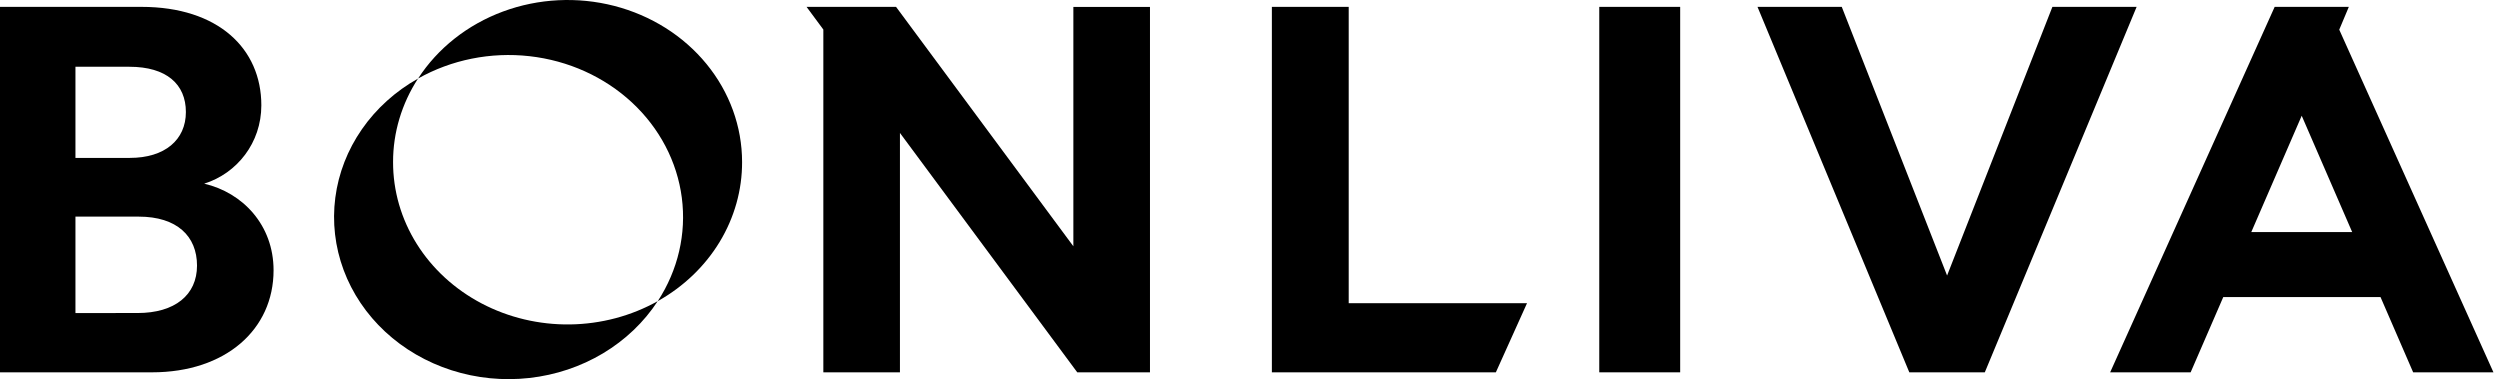
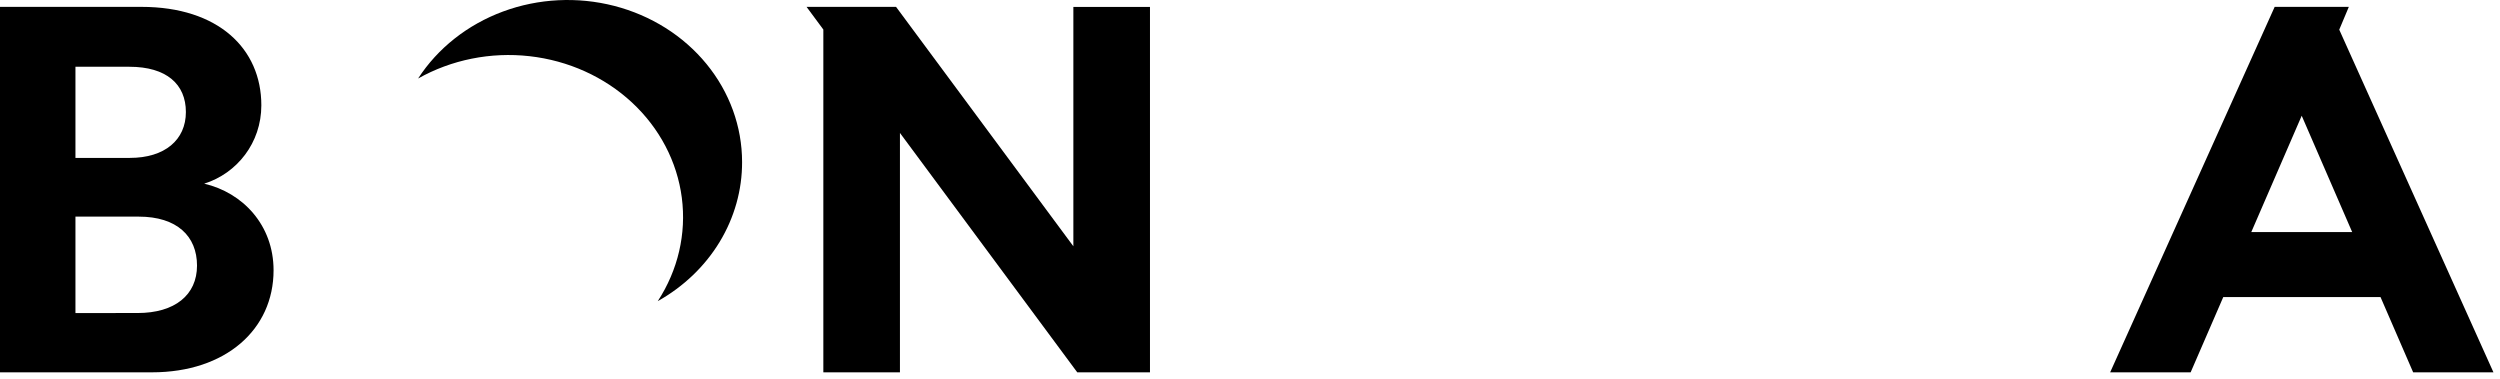
<svg xmlns="http://www.w3.org/2000/svg" width="211" height="32" viewBox="0 0 211 32" fill="none">
  <path d="M11.943 0.58C18.416 0.58 22.057 4.105 22.057 8.889C22.057 12.064 19.998 14.631 17.235 15.502C20.471 16.254 23.089 18.982 23.089 22.811C23.089 27.813 19.043 31.424 12.833 31.424H0V0.58H11.943ZM10.96 13.327C13.909 13.327 15.689 11.805 15.689 9.456C15.689 7.108 14.051 5.635 10.924 5.635H6.368V13.327H10.96ZM11.615 26.419C14.755 26.419 16.628 24.897 16.628 22.417C16.628 19.937 14.941 18.283 11.708 18.283H6.368V26.422L11.615 26.419Z" fill="black" />
-   <path d="M33.175 13.676C33.172 11.192 33.901 8.754 35.283 6.627C33.375 7.702 31.754 9.166 30.545 10.908C29.335 12.65 28.567 14.625 28.3 16.683C28.033 18.741 28.273 20.829 29.001 22.788C29.73 24.748 30.929 26.528 32.507 27.994C34.086 29.46 36.002 30.573 38.111 31.25C40.221 31.927 42.469 32.15 44.685 31.901C46.901 31.653 49.027 30.94 50.902 29.817C52.778 28.693 54.354 27.188 55.512 25.416C53.276 26.669 50.721 27.348 48.109 27.382C45.497 27.416 42.923 26.805 40.649 25.61C38.376 24.415 36.486 22.68 35.172 20.583C33.859 18.486 33.17 16.102 33.175 13.676Z" fill="black" />
  <path d="M62.632 13.676C62.632 10.687 61.577 7.779 59.628 5.399C57.68 3.019 54.946 1.298 51.844 0.498C48.743 -0.301 45.444 -0.135 42.454 0.972C39.464 2.079 36.947 4.065 35.287 6.627C38.105 5.039 41.416 4.375 44.689 4.742C47.961 5.109 51.007 6.485 53.338 8.65C55.669 10.815 57.15 13.643 57.545 16.683C57.94 19.723 57.225 22.798 55.516 25.416C57.692 24.196 59.492 22.474 60.739 20.417C61.986 18.359 62.638 16.037 62.632 13.676Z" fill="black" />
-   <path d="M134.978 31.424V0.58H141.807V31.424H134.978Z" fill="black" />
-   <path d="M113.831 25.588V0.58H107.346V31.424H126.251L128.881 25.588H113.831Z" fill="black" />
  <path d="M90.592 0.584V20.786L75.627 0.58H68.074L69.49 2.493V31.424H75.955V11.219L90.92 31.424H97.058V0.584H90.592Z" fill="black" />
-   <path d="M173.222 0.58L164.334 23.255L155.445 0.58H148.333L161.146 31.424H167.518L180.331 0.58H173.222Z" fill="black" />
  <path d="M197.432 2.504L198.241 0.58H191.982L178.097 31.424H184.89L187.645 25.07H200.915L203.67 31.424H210.447L197.432 2.504ZM190.008 19.587L194.264 9.768L198.524 19.587H190.008Z" fill="black" />
</svg>